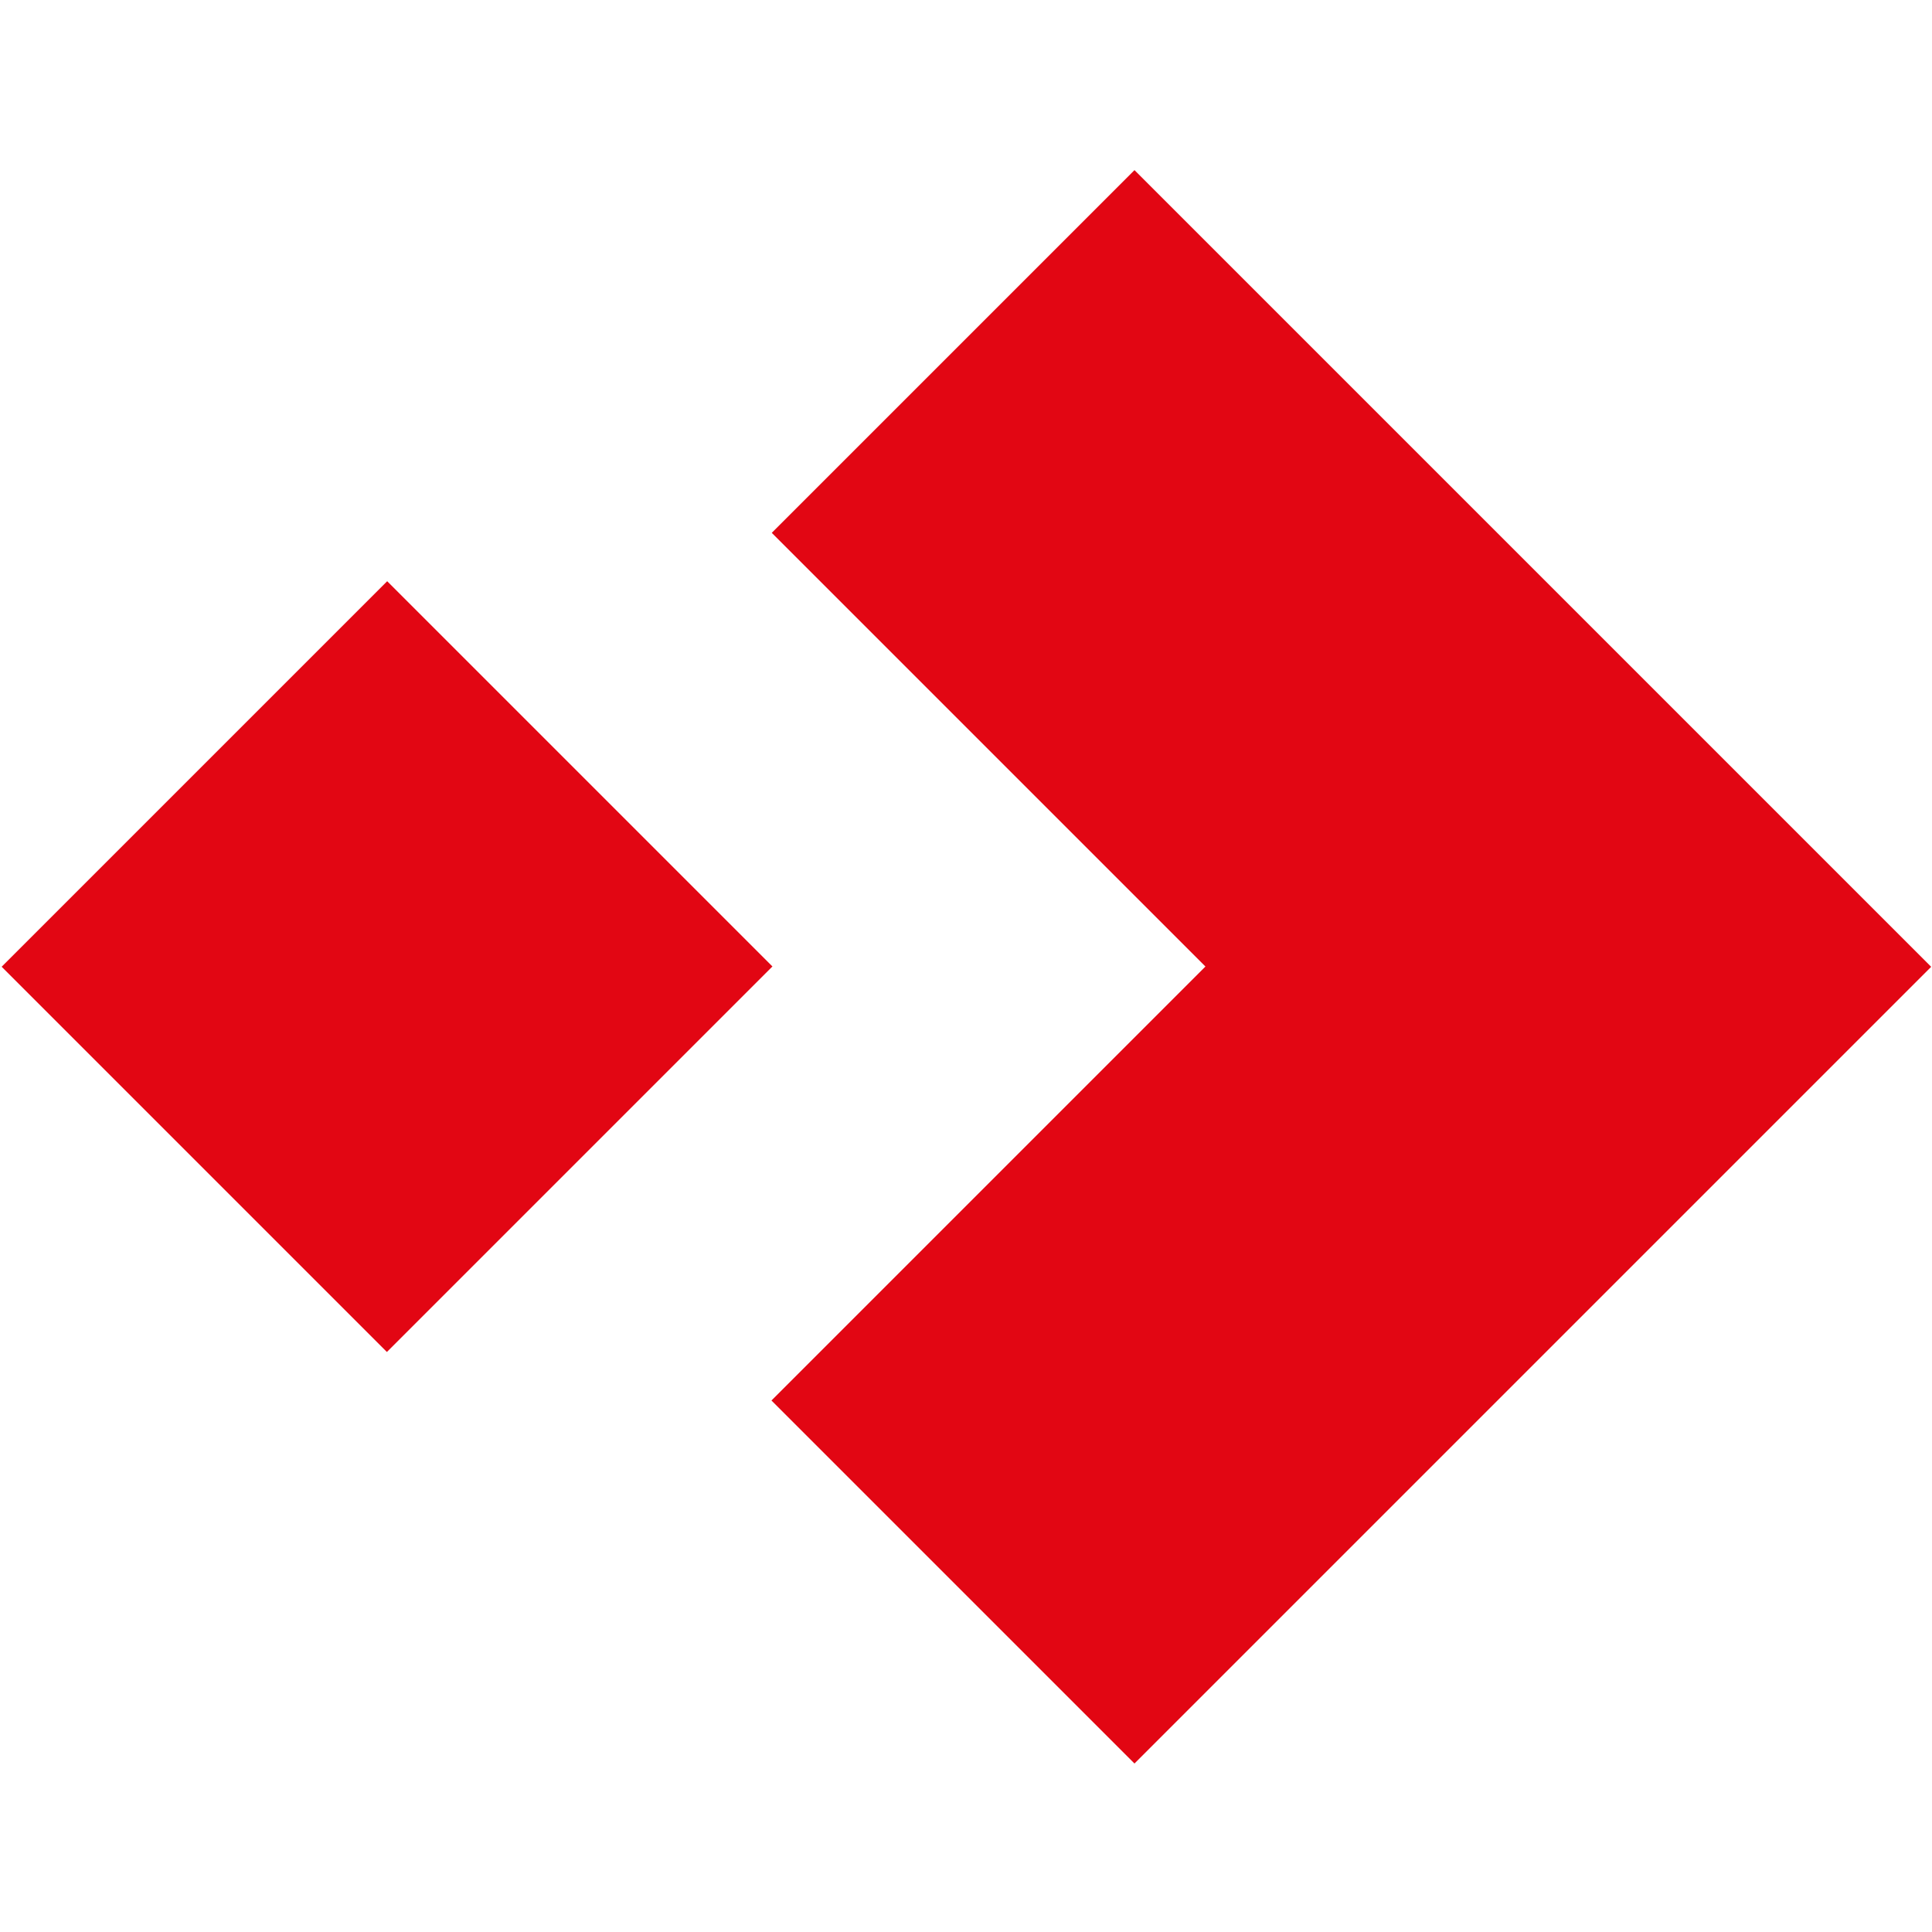
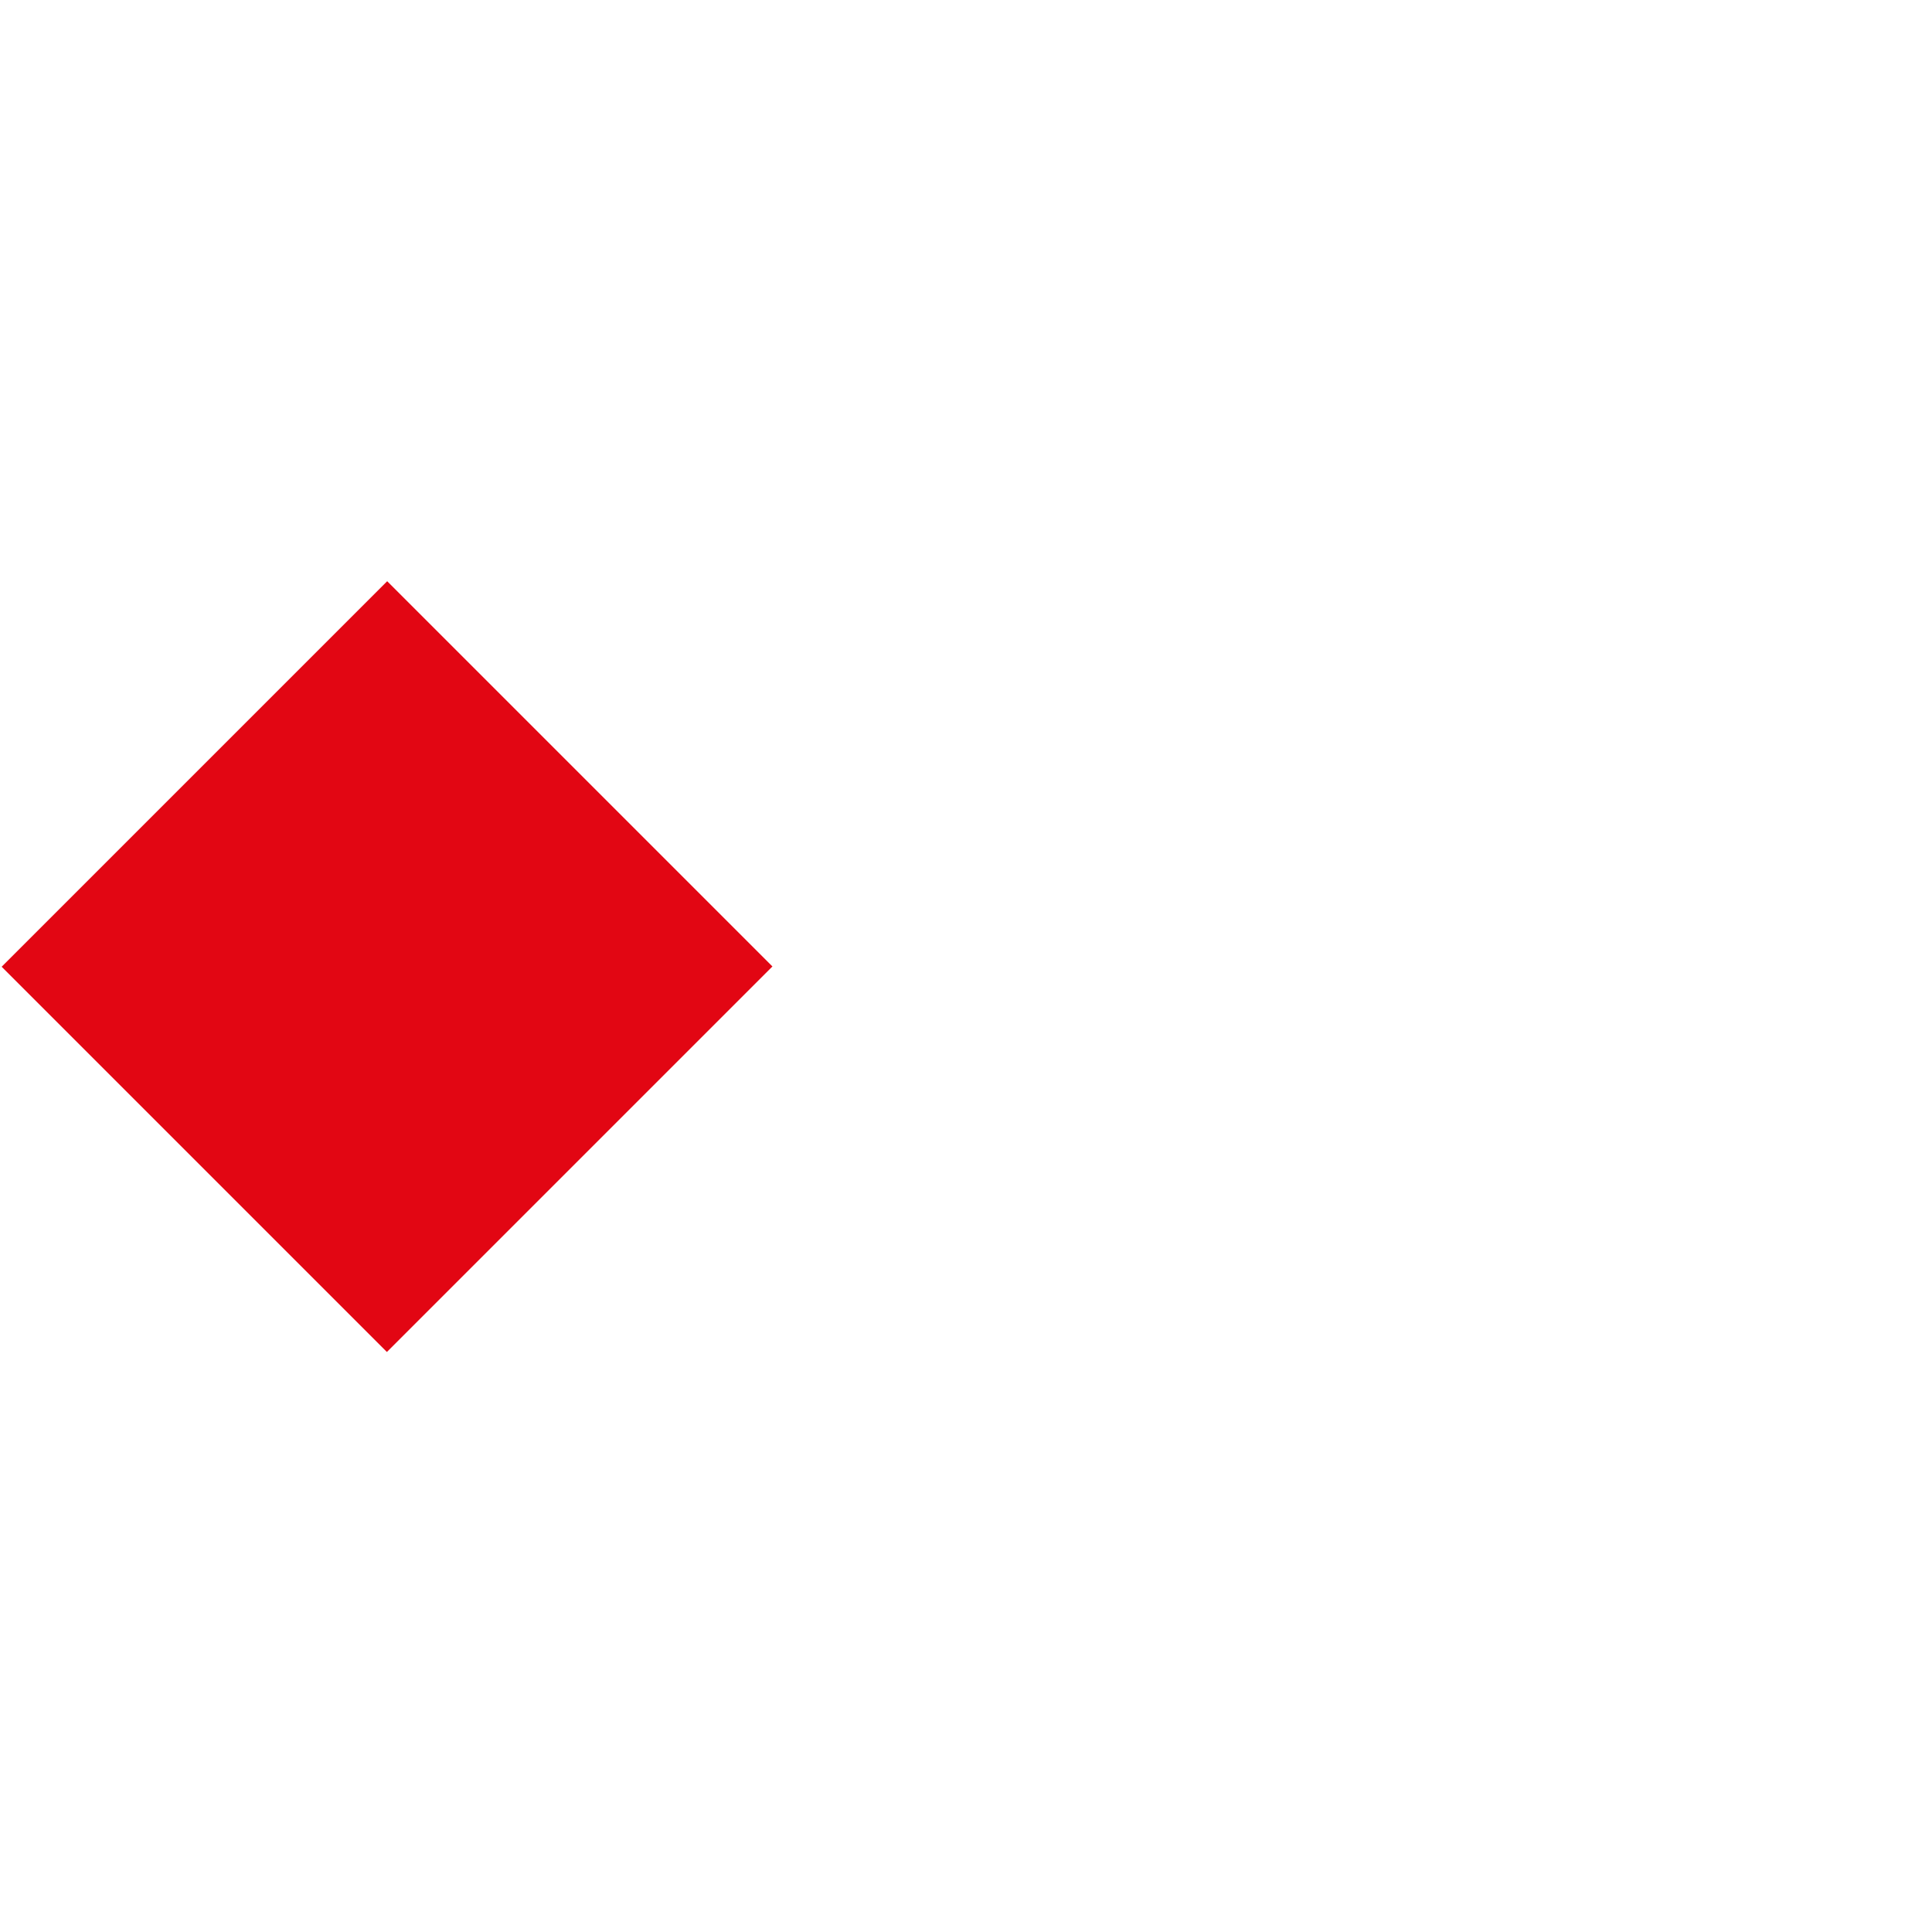
<svg xmlns="http://www.w3.org/2000/svg" id="Livello_1" x="0px" y="0px" viewBox="0 0 1080 1080" style="enable-background:new 0 0 1080 1080;" xml:space="preserve">
  <style type="text/css">	.st0{fill:#E20613;}</style>
-   <polygon class="st0" points="634.18,95.1 1079.54,540.46 634.18,985.82 431.25,782.89 673.85,540.29 431.42,297.86 " />
  <rect x="64.03" y="388.07" transform="matrix(0.707 -0.707 0.707 0.707 -318.708 311.321)" class="st0" width="304.83" height="304.6" />
</svg>